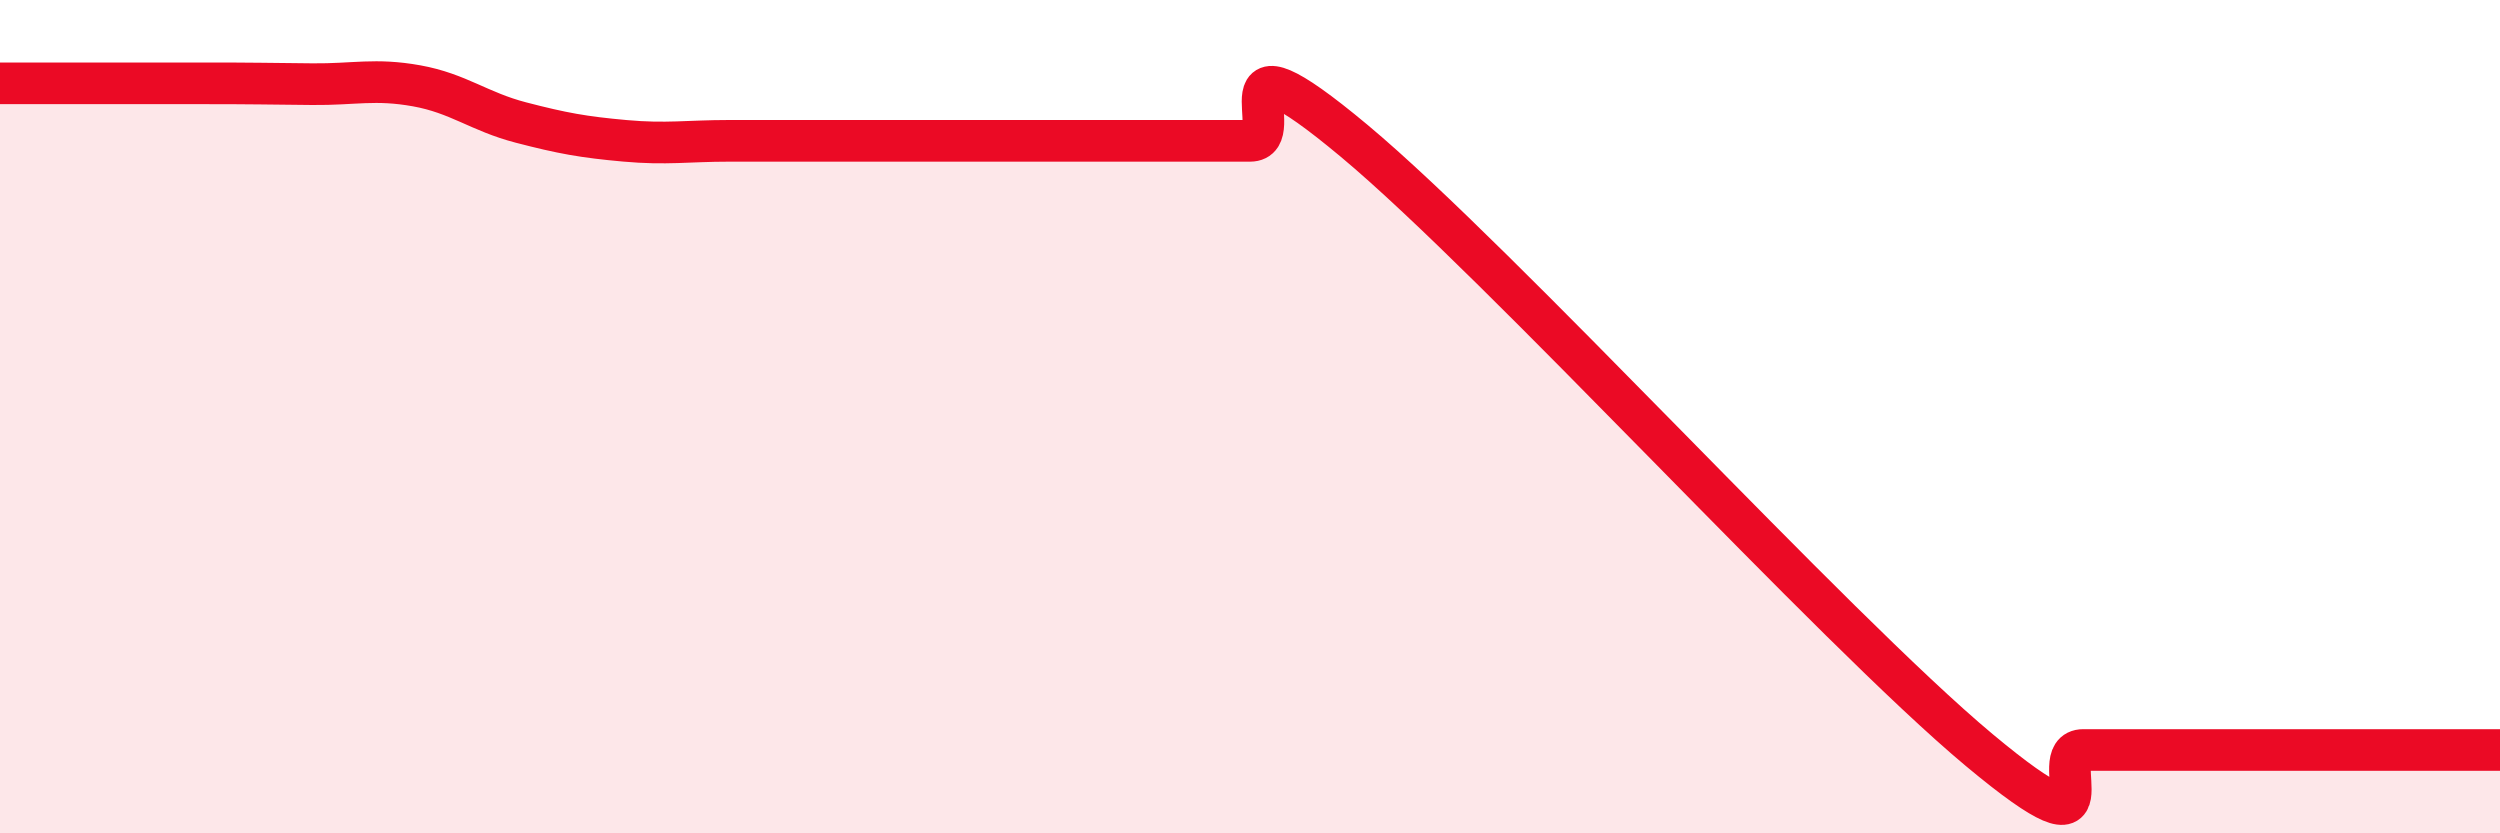
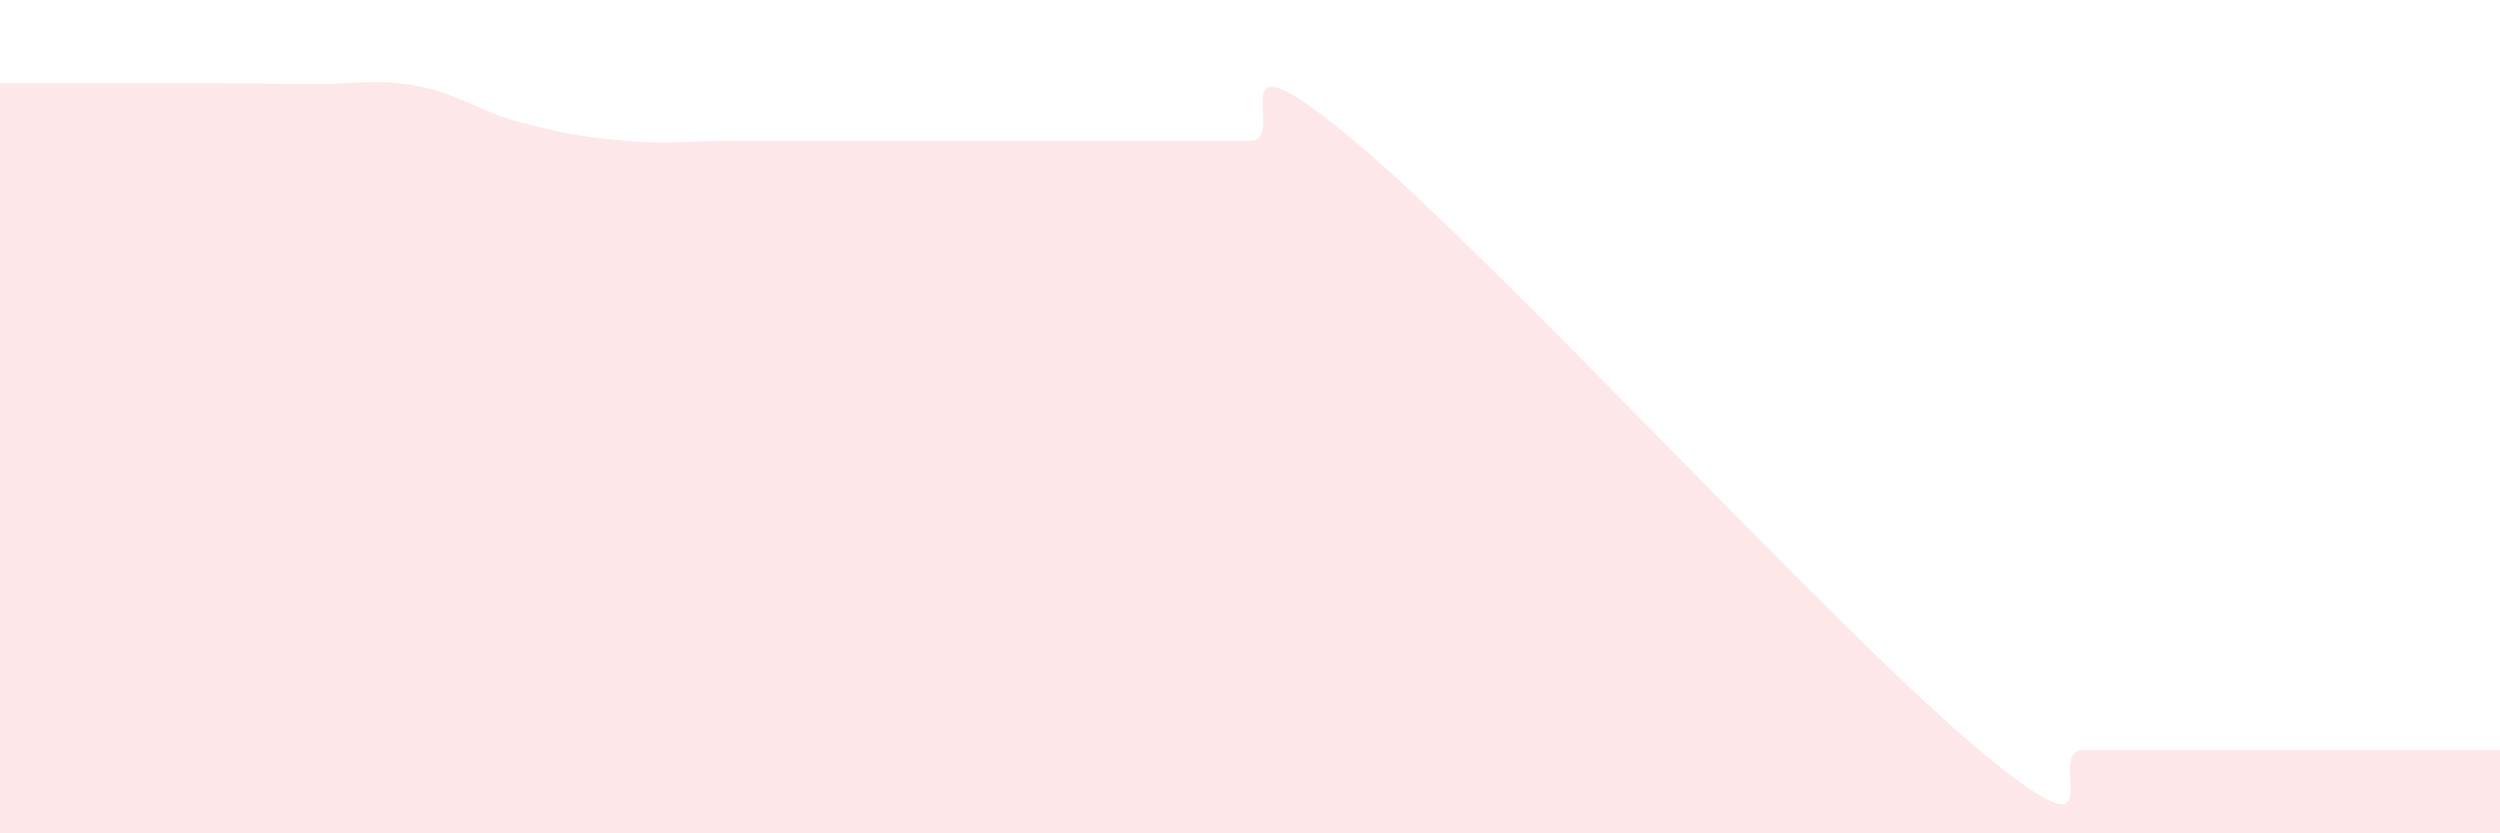
<svg xmlns="http://www.w3.org/2000/svg" width="60" height="20" viewBox="0 0 60 20">
  <path d="M 0,2 C 0.5,2 1.5,2 2.5,2 C 3.5,2 4,2 5,2 C 6,2 6.5,2.01 7.5,2.02 C 8.5,2.03 9,1.88 10,2.06 C 11,2.24 11.5,2.68 12.5,2.94 C 13.5,3.2 14,3.29 15,3.38 C 16,3.47 16.5,3.38 17.5,3.38 C 18.5,3.38 19,3.38 20,3.38 C 21,3.38 21.5,3.38 22.5,3.38 C 23.5,3.38 24,3.38 25,3.38 C 26,3.38 26.5,3.38 27.5,3.38 C 28.5,3.38 29,3.38 30,3.38 C 31,3.38 29,0.46 32.5,3.38 C 36,6.3 44,15.08 47.5,18 C 51,20.92 49,18 50,18 C 51,18 51.5,18 52.5,18 C 53.5,18 53.5,18 55,18 C 56.5,18 59,18 60,18L60 20L0 20Z" fill="#EB0A25" opacity="0.1" stroke-linecap="round" stroke-linejoin="round" />
-   <path d="M 0,2 C 0.5,2 1.5,2 2.5,2 C 3.5,2 4,2 5,2 C 6,2 6.5,2.01 7.5,2.02 C 8.5,2.03 9,1.88 10,2.06 C 11,2.24 11.5,2.68 12.5,2.94 C 13.5,3.2 14,3.29 15,3.38 C 16,3.47 16.5,3.38 17.5,3.38 C 18.5,3.38 19,3.38 20,3.38 C 21,3.38 21.5,3.38 22.5,3.38 C 23.5,3.38 24,3.38 25,3.38 C 26,3.38 26.5,3.38 27.5,3.38 C 28.5,3.38 29,3.38 30,3.38 C 31,3.38 29,0.46 32.5,3.38 C 36,6.3 44,15.08 47.5,18 C 51,20.92 49,18 50,18 C 51,18 51.5,18 52.5,18 C 53.5,18 53.5,18 55,18 C 56.5,18 59,18 60,18" stroke="#EB0A25" stroke-width="1" fill="none" stroke-linecap="round" stroke-linejoin="round" />
</svg>